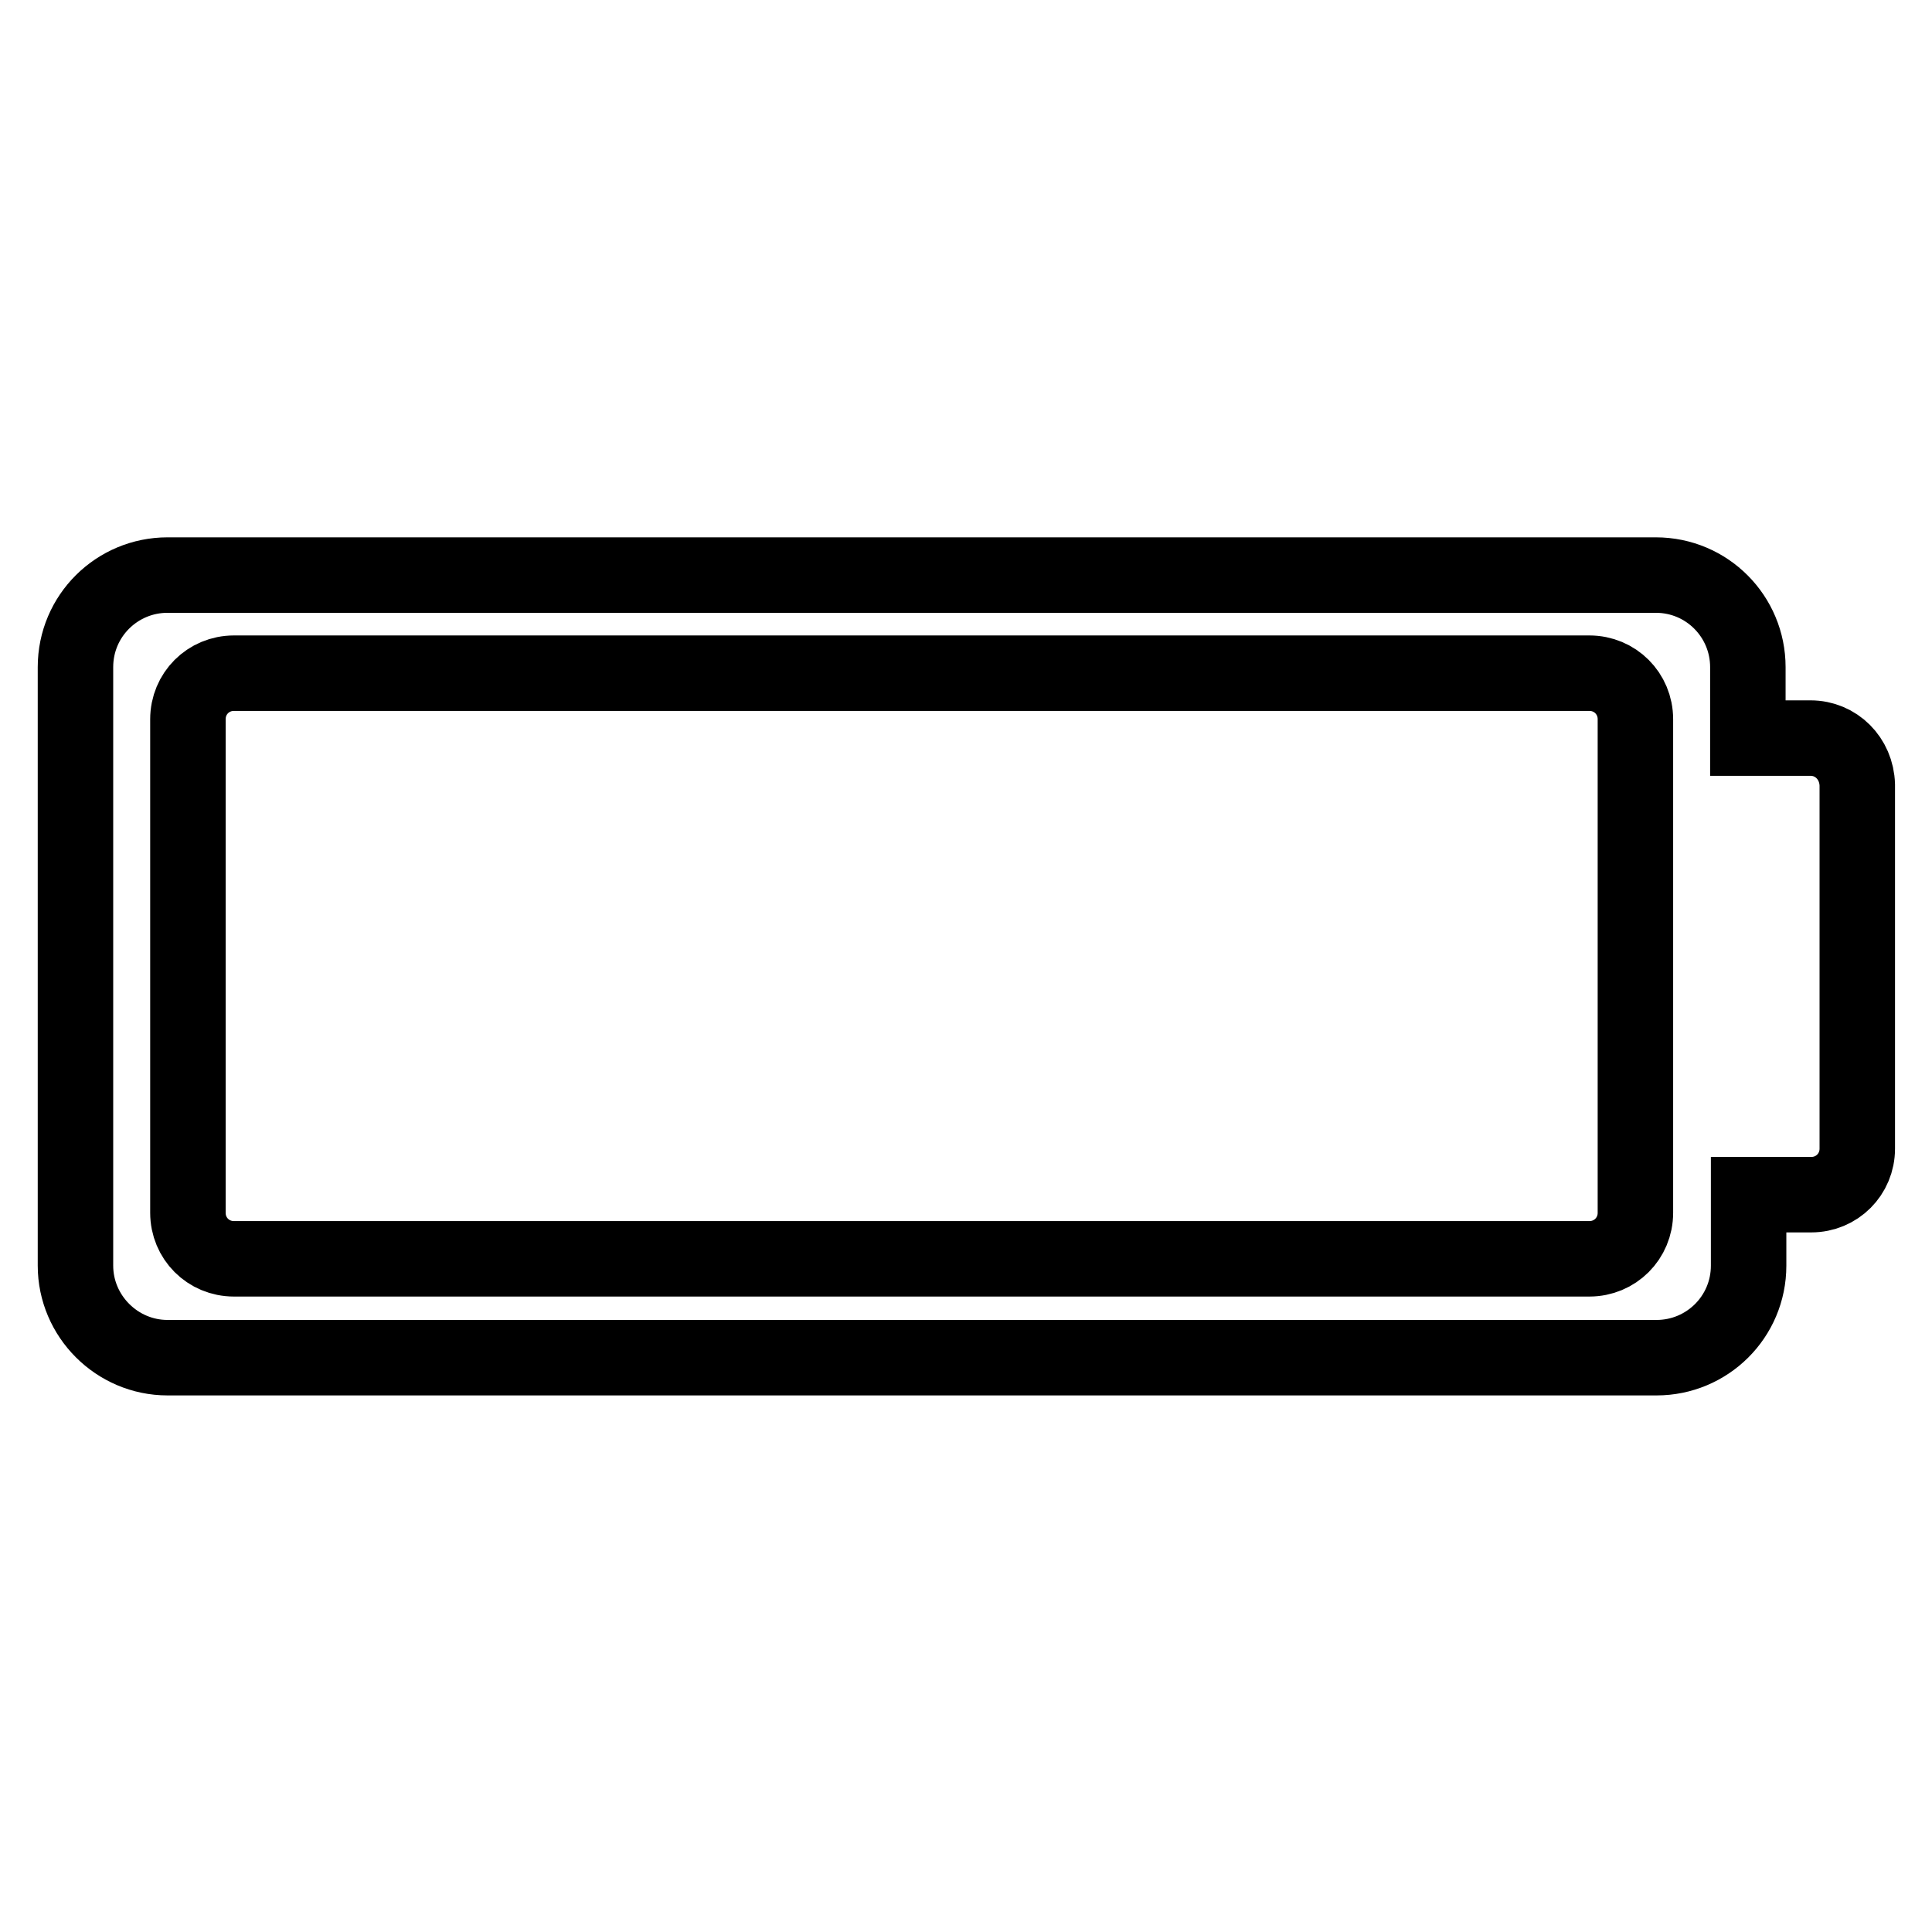
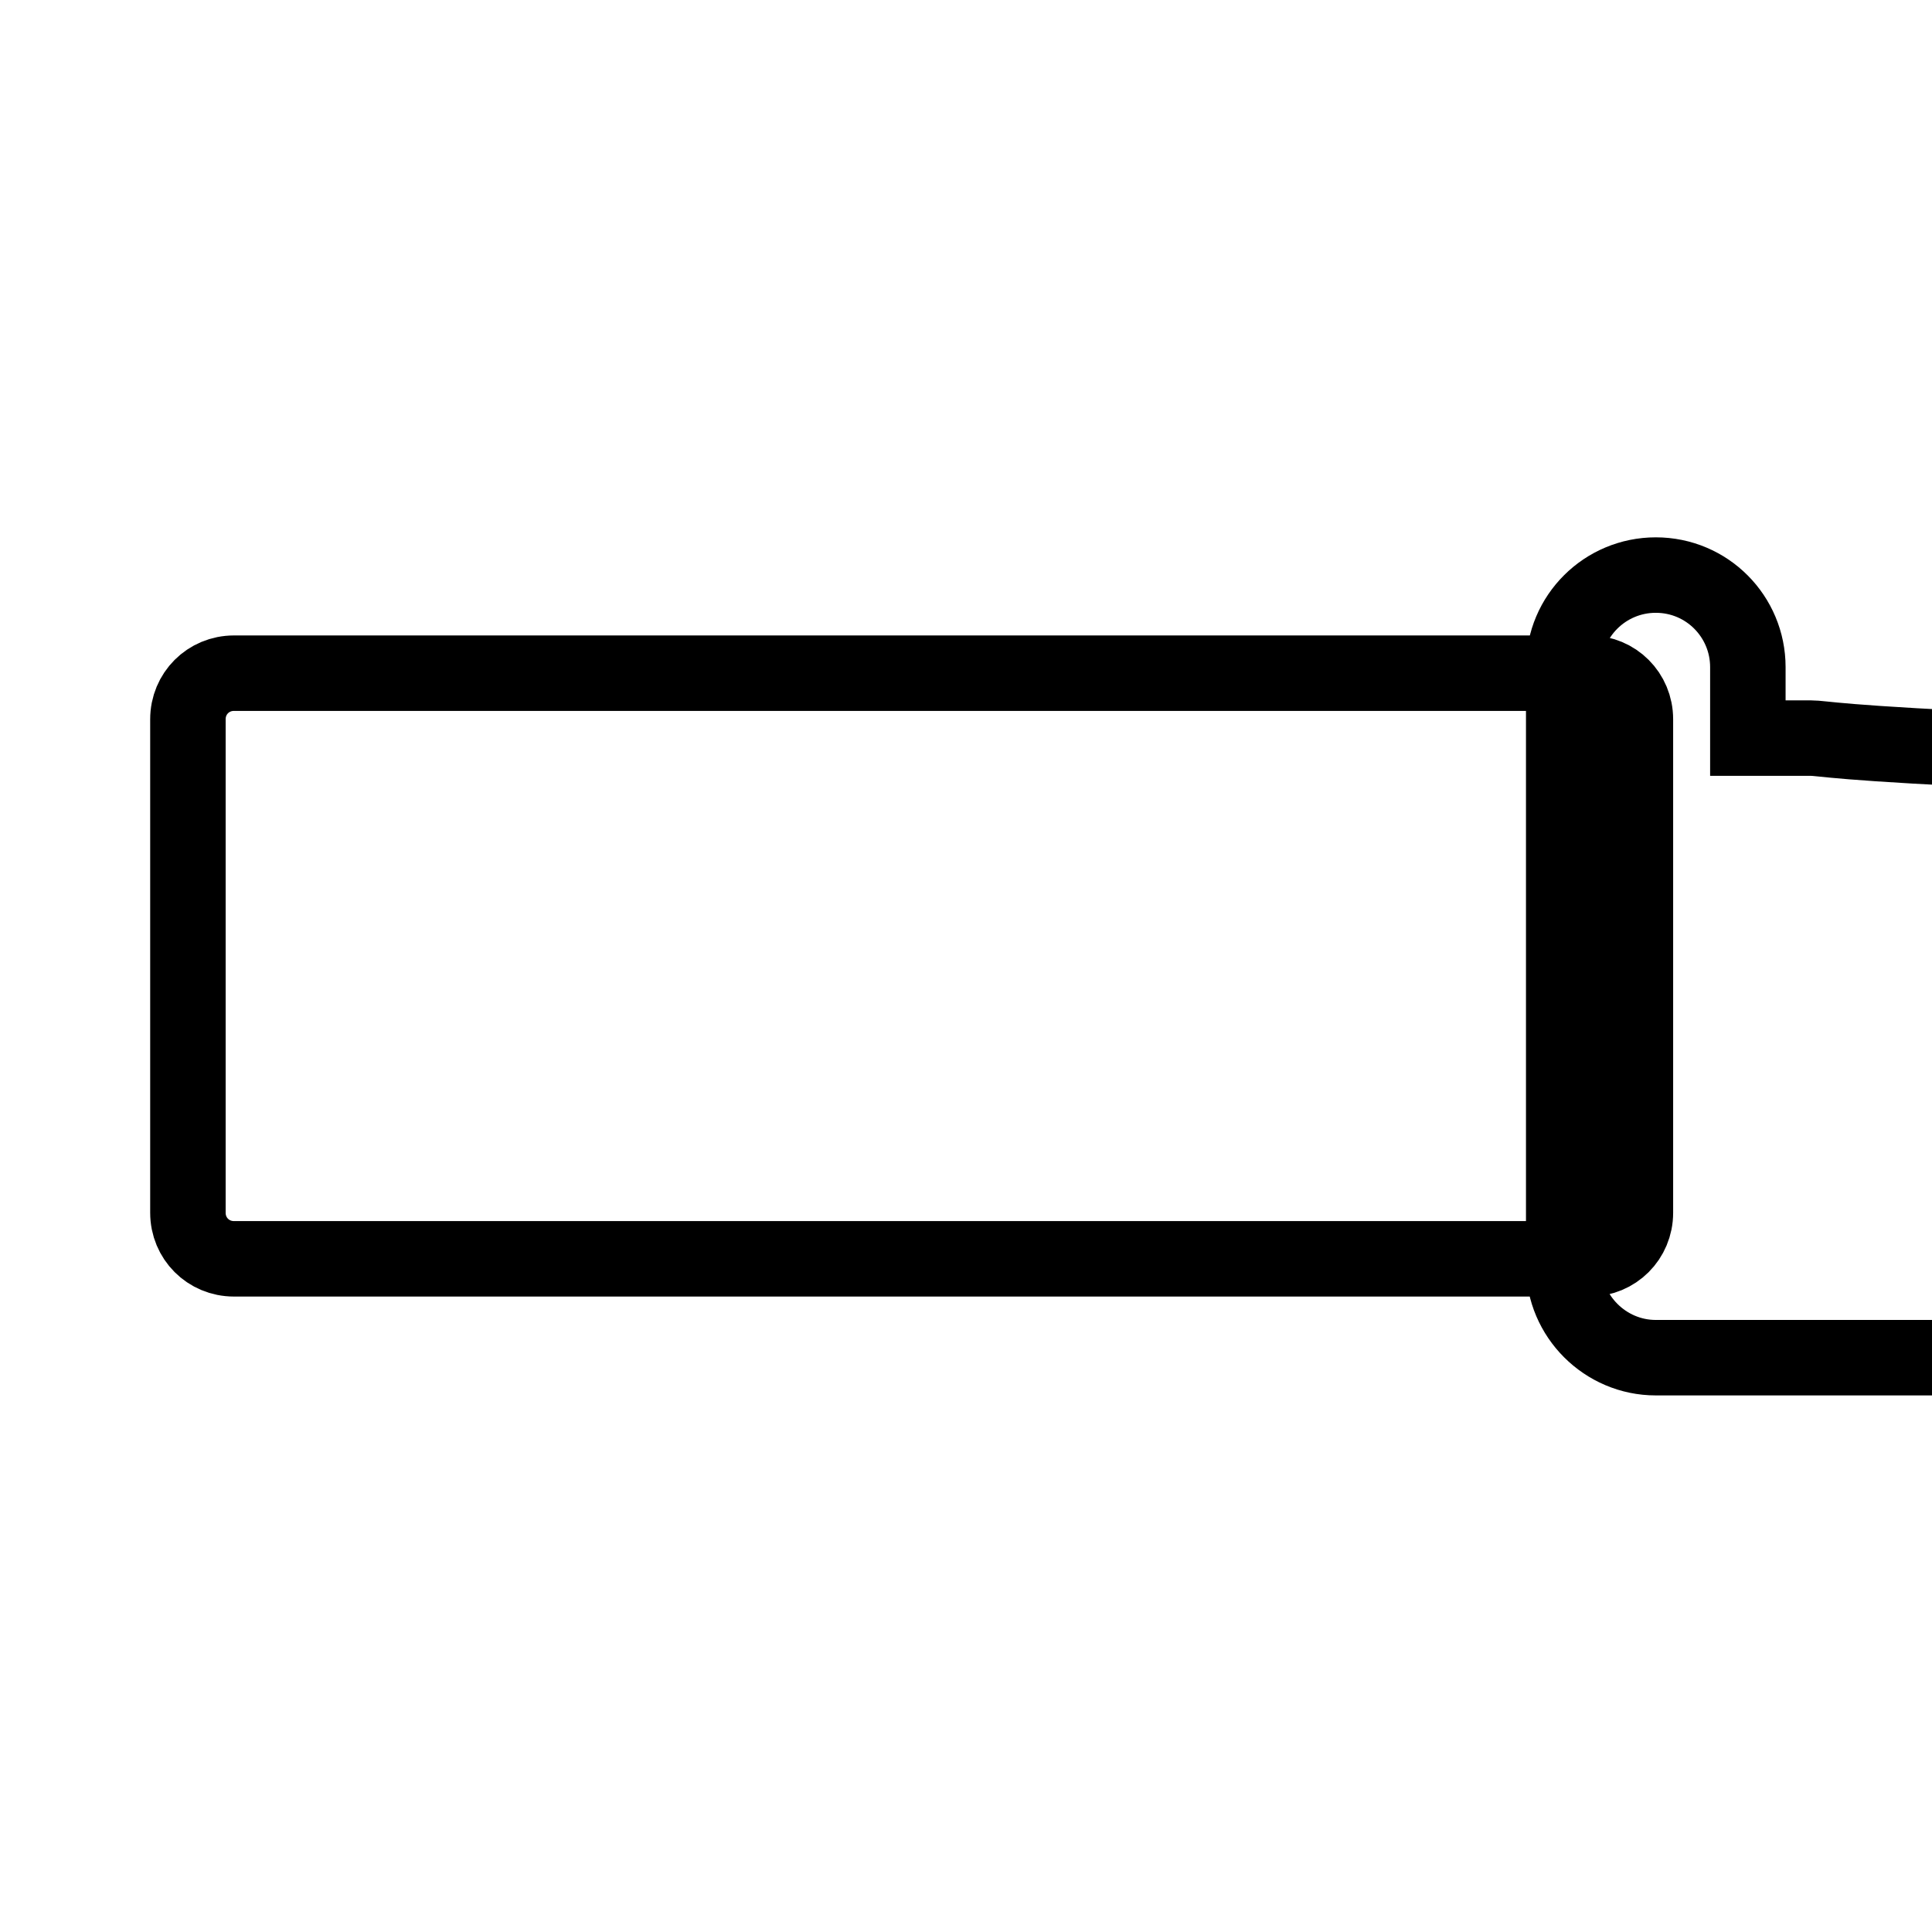
<svg xmlns="http://www.w3.org/2000/svg" version="1.1" x="0px" y="0px" viewBox="0 0 256 256" enable-background="new 0 0 256 256" xml:space="preserve">
  <g>
-     <path stroke-width="10" fill-opacity="0" stroke="#000000" d="M239.9,97.8h-8.3v-9.4c0-6.7-5.4-12.2-12.2-12.2H22.2c-6.7,0-12.2,5.4-12.2,12.2v79.3 c0,6.7,5.5,12.2,12.2,12.2h197.3c6.7,0,12.2-5.4,12.2-12.2v-9.4h8.3c3.4,0,6.1-2.7,6.1-6.1v-48.2C246,100.5,243.3,97.8,239.9,97.8z  M216.7,160.7c0,3.4-2.7,6.1-6.1,6.1H31c-3.4,0-6.1-2.7-6.1-6.1V95.3c0-3.4,2.7-6.1,6.1-6.1h179.6c3.4,0,6.1,2.7,6.1,6.1V160.7z" />
+     <path stroke-width="10" fill-opacity="0" stroke="#000000" d="M239.9,97.8h-8.3v-9.4c0-6.7-5.4-12.2-12.2-12.2c-6.7,0-12.2,5.4-12.2,12.2v79.3 c0,6.7,5.5,12.2,12.2,12.2h197.3c6.7,0,12.2-5.4,12.2-12.2v-9.4h8.3c3.4,0,6.1-2.7,6.1-6.1v-48.2C246,100.5,243.3,97.8,239.9,97.8z  M216.7,160.7c0,3.4-2.7,6.1-6.1,6.1H31c-3.4,0-6.1-2.7-6.1-6.1V95.3c0-3.4,2.7-6.1,6.1-6.1h179.6c3.4,0,6.1,2.7,6.1,6.1V160.7z" />
  </g>
</svg>